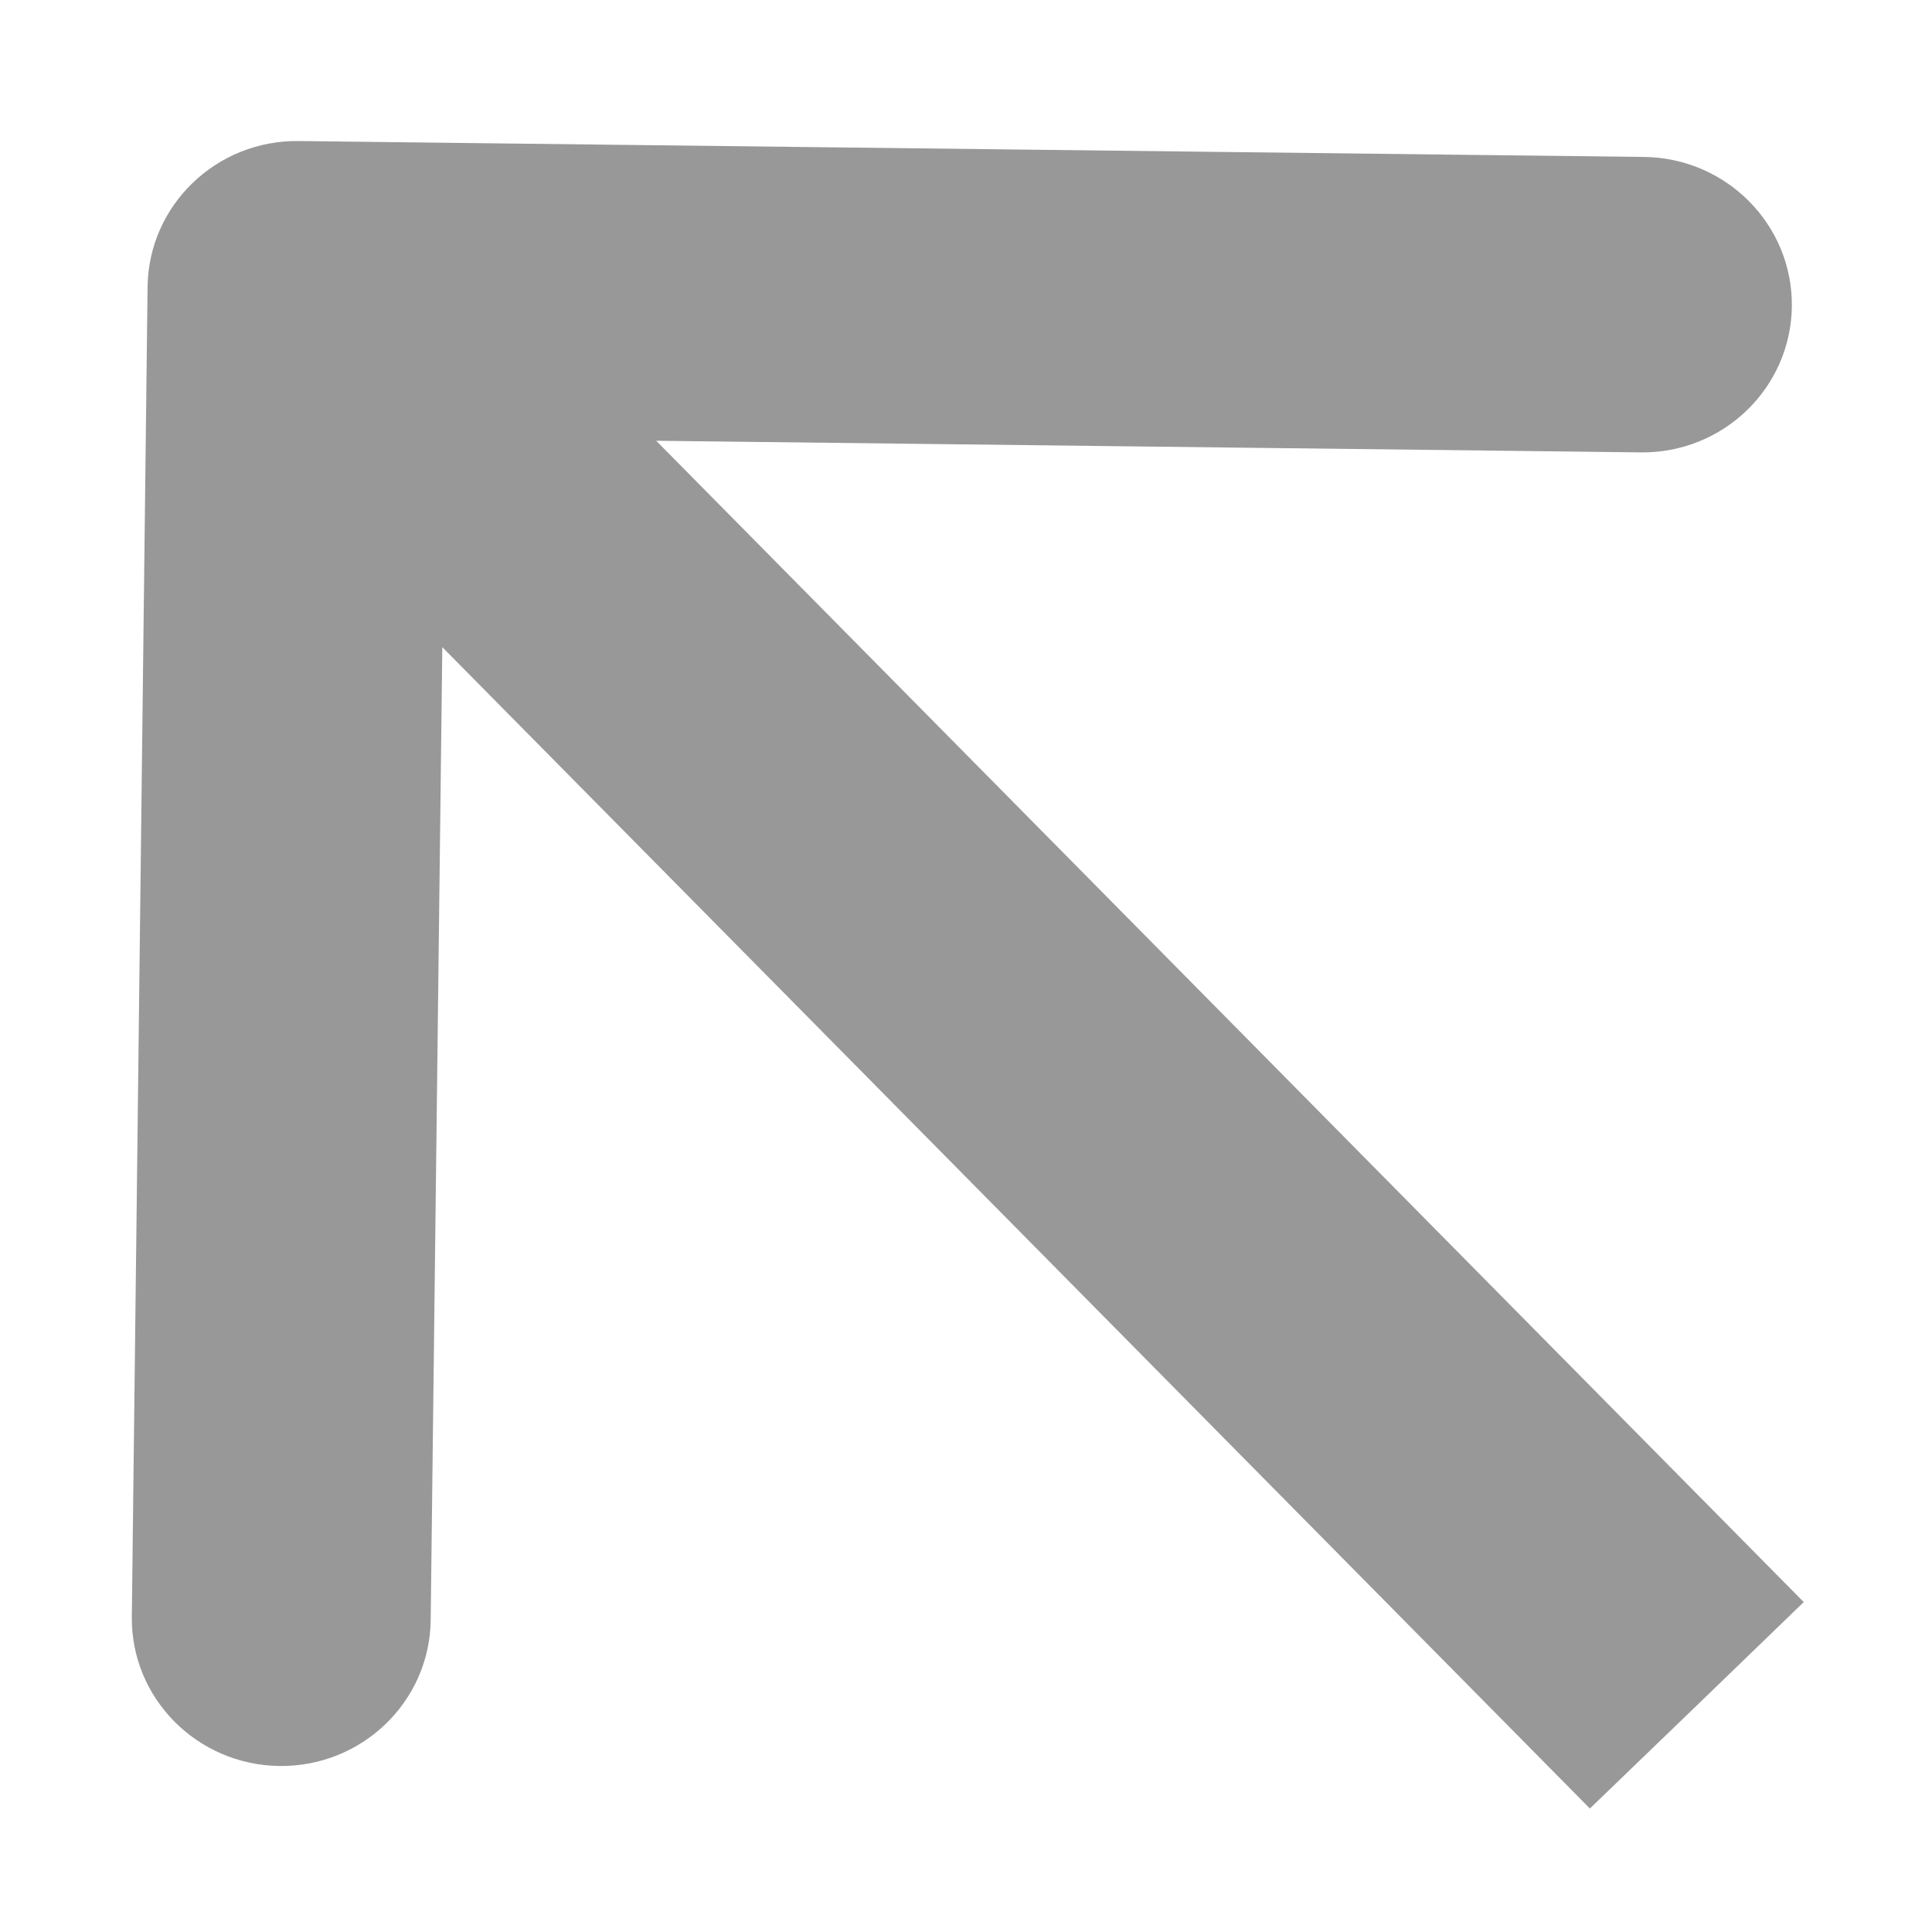
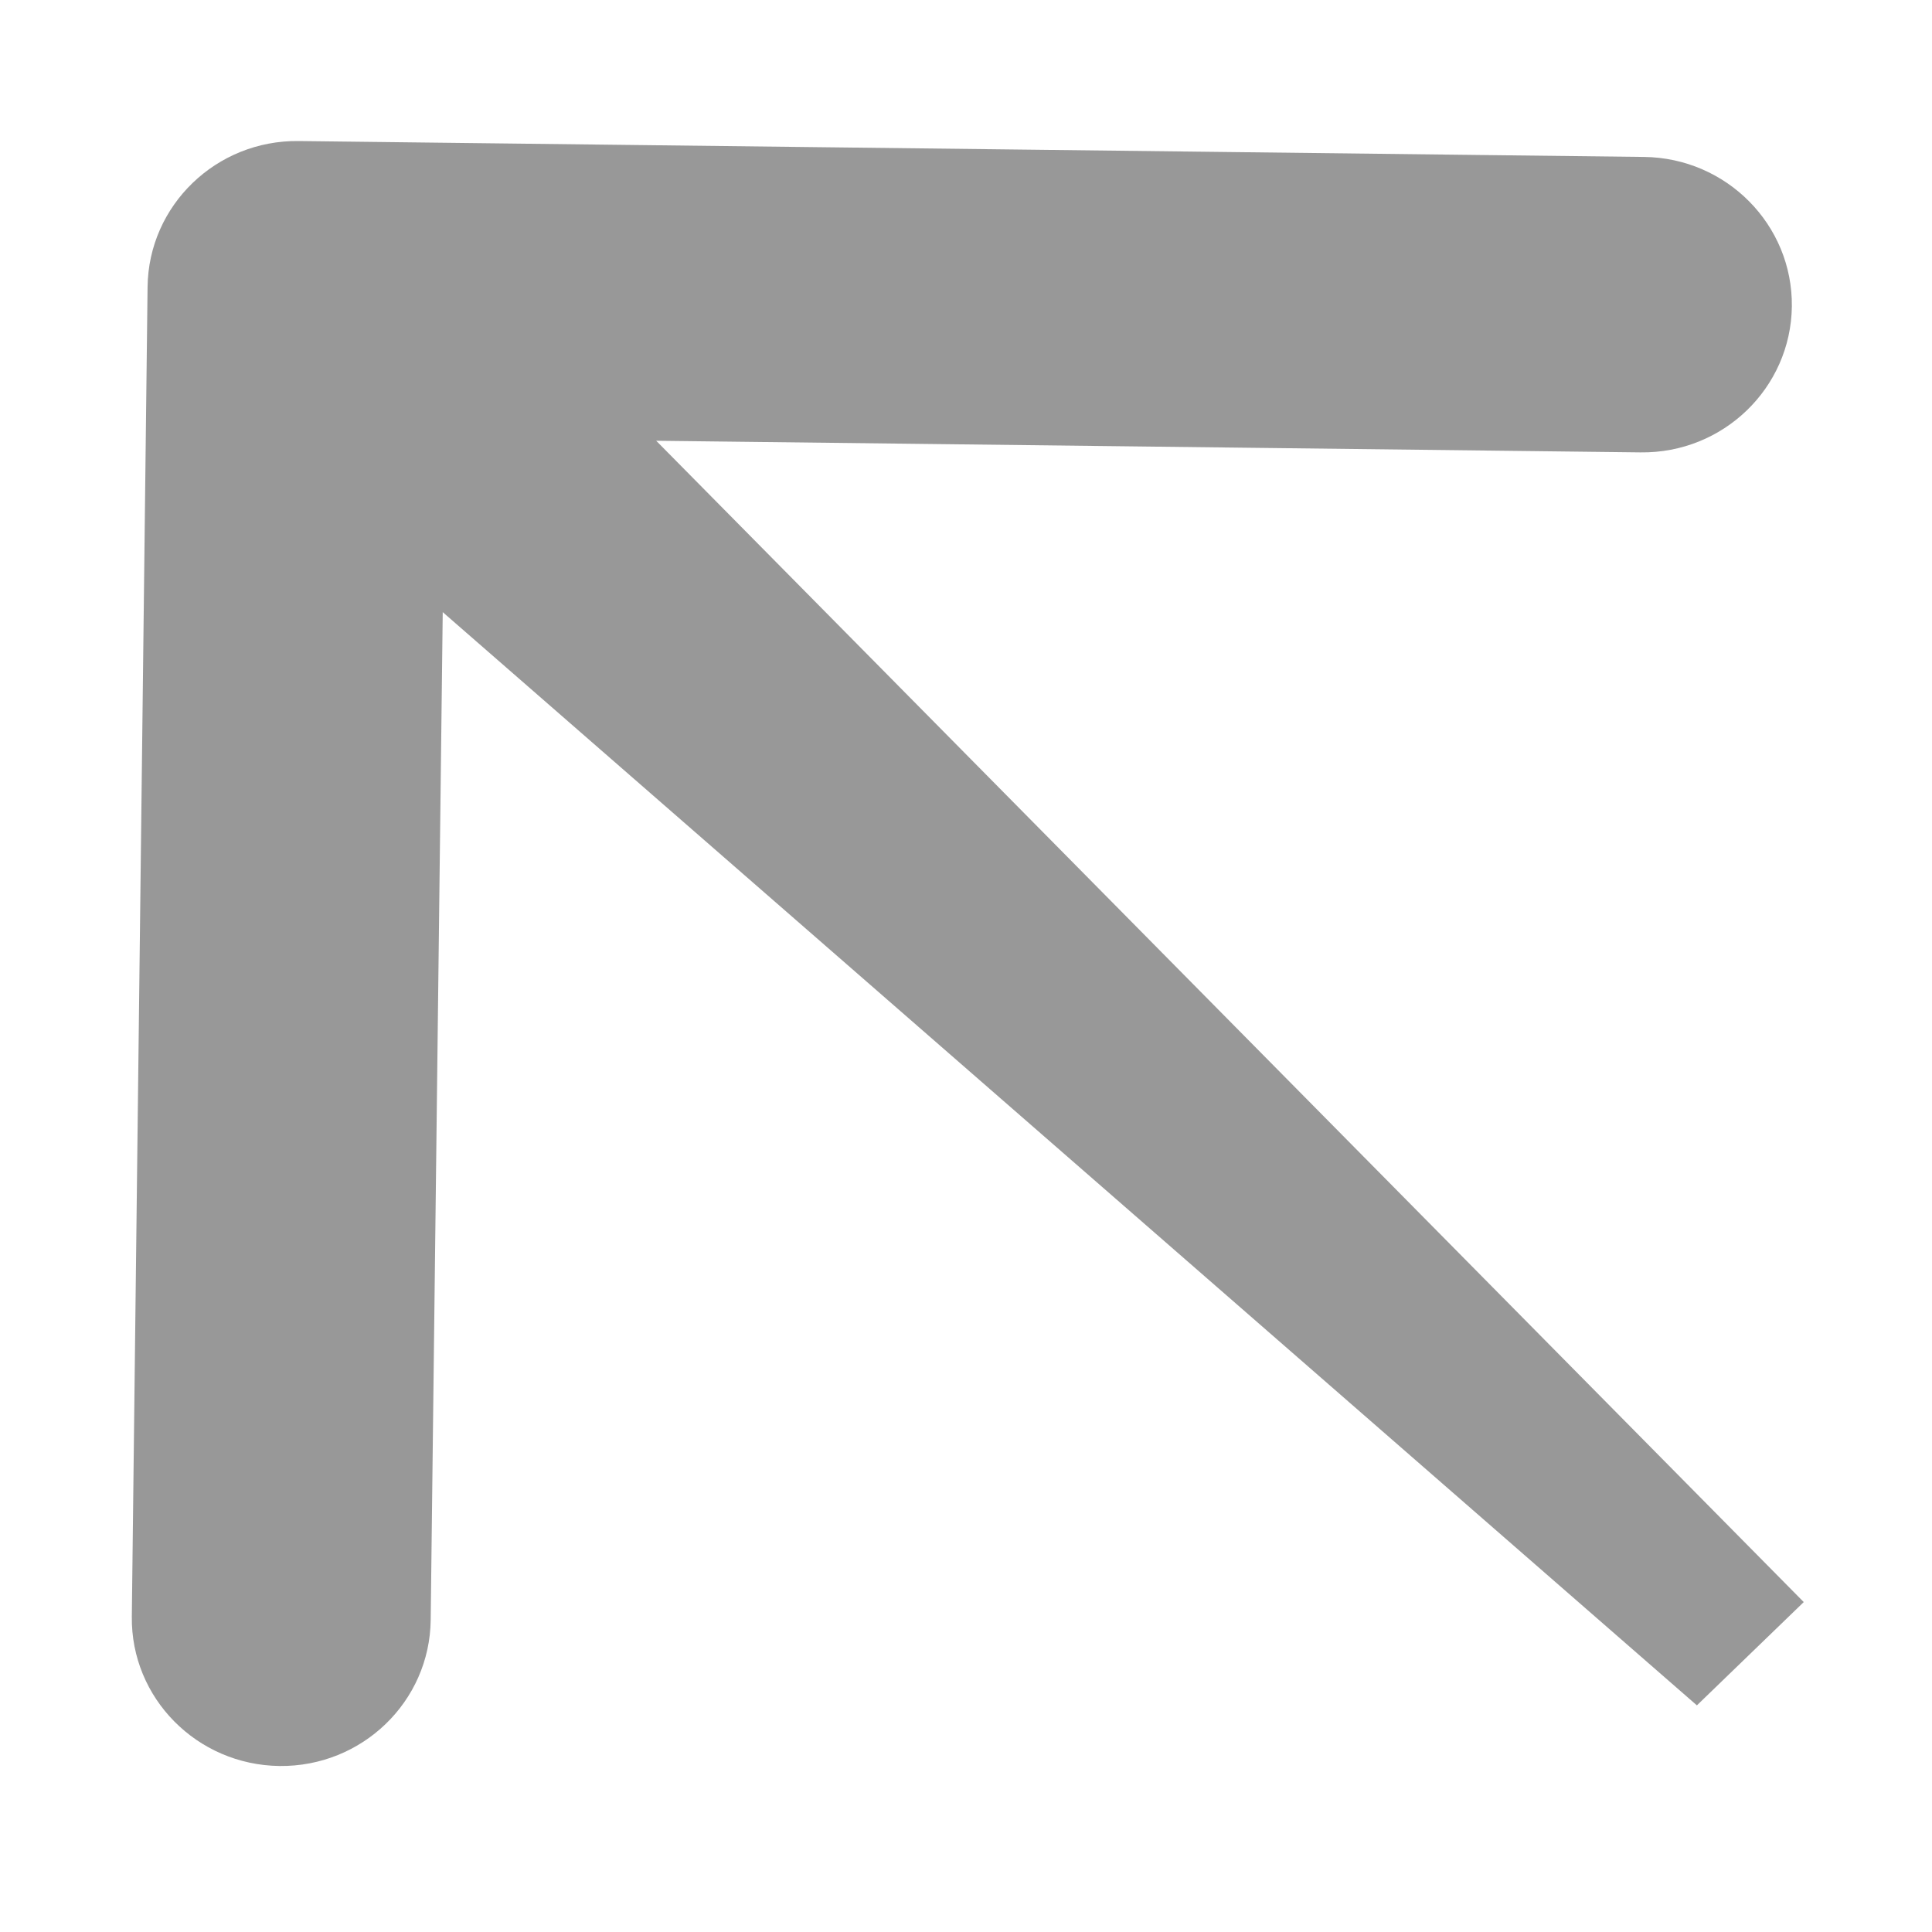
<svg xmlns="http://www.w3.org/2000/svg" width="13" height="13" viewBox="0 0 13 13" fill="none">
-   <path d="M2.01 0.949C1.455 0.942 0.999 1.382 0.993 1.931L0.887 10.877C0.88 11.426 1.325 11.876 1.881 11.883C2.436 11.889 2.892 11.45 2.898 10.9L2.993 2.949L11.039 3.044C11.595 3.051 12.05 2.611 12.057 2.062C12.063 1.513 11.618 1.063 11.063 1.056L2.01 0.949ZM11.418 11.475L12.137 10.78L2.718 1.248L1.998 1.943L1.279 2.637L10.698 12.169L11.418 11.475Z" fill="#323232" fill-opacity="0.5" />
+   <path d="M2.01 0.949C1.455 0.942 0.999 1.382 0.993 1.931L0.887 10.877C0.88 11.426 1.325 11.876 1.881 11.883C2.436 11.889 2.892 11.45 2.898 10.9L2.993 2.949L11.039 3.044C11.595 3.051 12.05 2.611 12.057 2.062C12.063 1.513 11.618 1.063 11.063 1.056L2.01 0.949ZM11.418 11.475L12.137 10.78L2.718 1.248L1.998 1.943L1.279 2.637L11.418 11.475Z" fill="#323232" fill-opacity="0.5" />
</svg>